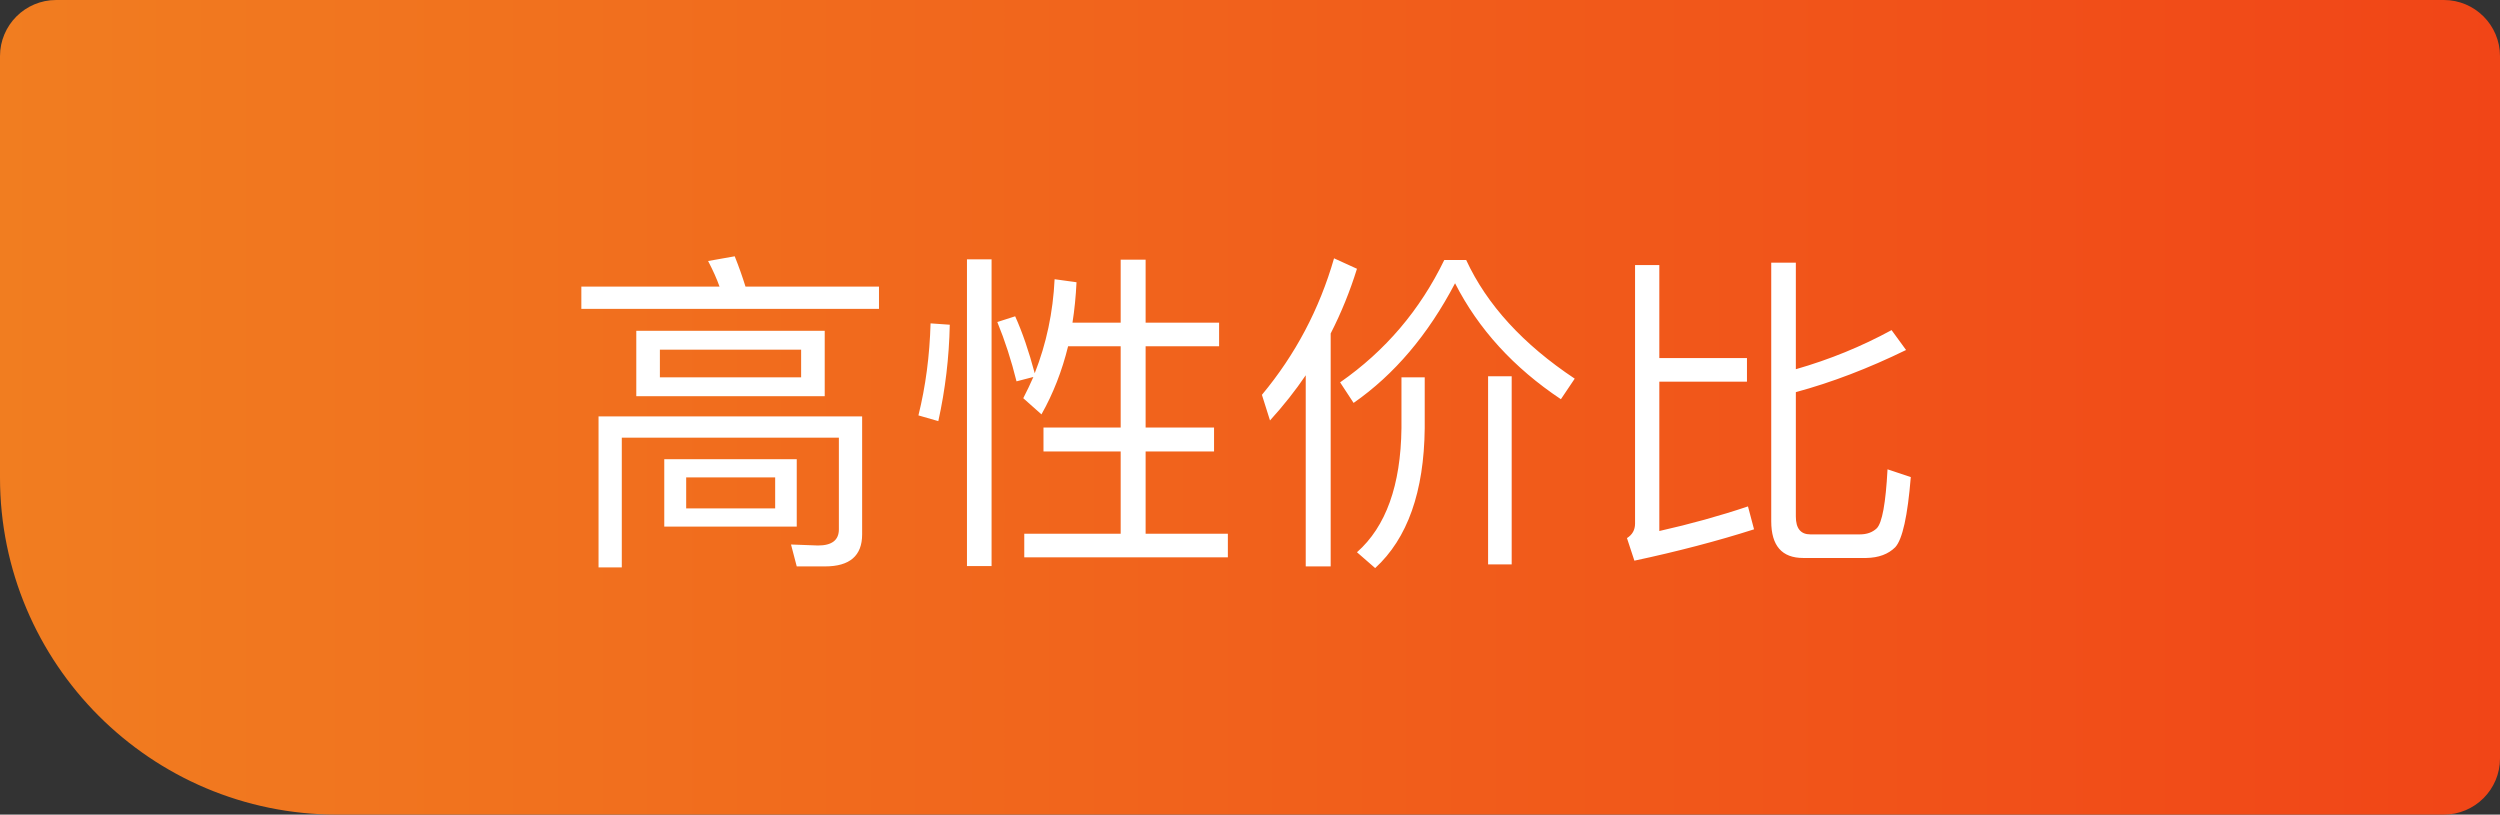
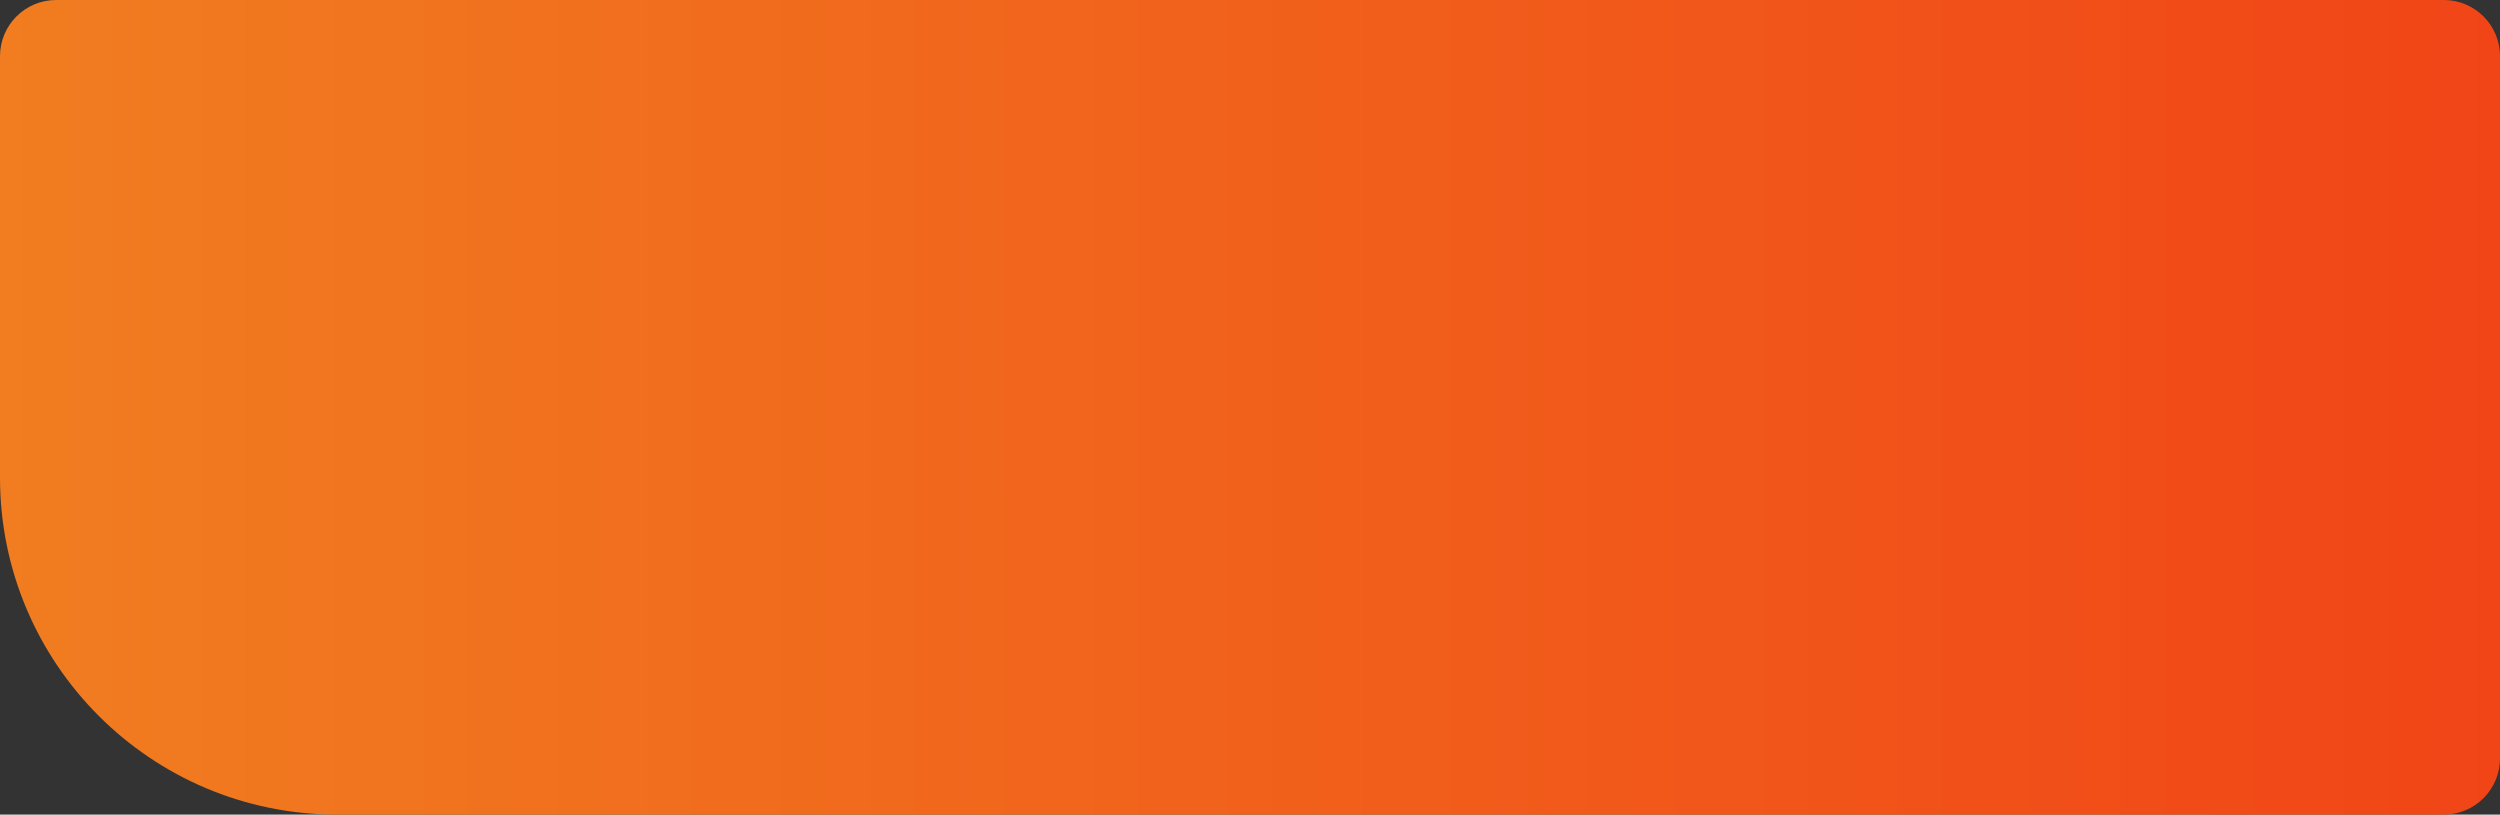
<svg xmlns="http://www.w3.org/2000/svg" width="89" height="29" viewBox="0 0 89 29" fill="none">
  <rect x="0" y="0" width="89" height="29" fill="#333333" stroke="none" />
  <g id="Group 9352">
    <path id="Rectangle 5665" d="M0 2C0 0.895 0.895 0 2 0H87C88.105 0 89 0.895 89 2V27C89 28.105 88.105 29 87 29H12C5.373 29 0 23.627 0 17V2Z" fill="url(#paint0_linear_13020_510)" />
-     <path id="é«æ§ä»·æ¯" d="M26.156 9.124C26.3 9.484 26.428 9.844 26.54 10.204H31.292V10.996H20.696V10.204H25.616C25.52 9.932 25.384 9.628 25.208 9.292L26.156 9.124ZM28.364 20.164L28.16 19.384L29.12 19.42C29.616 19.42 29.864 19.228 29.864 18.844V15.58H22.136V20.2H21.308V14.824H30.692V19.024C30.692 19.784 30.252 20.164 29.372 20.164H28.364ZM22.652 11.776H29.36V14.104H22.652V11.776ZM28.52 13.432V12.448H23.492V13.432H28.52ZM23.648 16.348H28.364V18.748H23.648V16.348ZM27.596 18.1V16.996H24.428V18.1H27.596ZM33.812 11.56C33.788 12.728 33.652 13.872 33.404 14.992L32.696 14.788C32.952 13.756 33.096 12.664 33.128 11.512L33.812 11.56ZM36.14 11.26C36.396 11.828 36.628 12.504 36.836 13.288C37.252 12.232 37.488 11.116 37.544 9.94L38.324 10.048C38.3 10.552 38.252 11.032 38.18 11.488H39.896V9.244H40.784V11.488H43.4V12.328H40.784V15.22H43.22V16.072H40.784V19H43.712V19.84H36.464V19H39.896V16.072H37.148V15.22H39.896V12.328H38.024C37.808 13.208 37.492 14.016 37.076 14.752L36.428 14.176C36.564 13.912 36.684 13.66 36.788 13.42L36.188 13.576C36.004 12.832 35.776 12.128 35.504 11.464L36.14 11.26ZM34.424 9.232H35.3V20.152H34.424V9.232ZM46.484 13.36C46.116 13.904 45.692 14.44 45.212 14.968L44.924 14.056C46.116 12.624 46.972 11.004 47.492 9.196L48.308 9.568C48.06 10.368 47.748 11.136 47.372 11.872V20.164H46.484V13.36ZM52.976 13.396H53.816V20.092H52.976V13.396ZM49.892 13.432H50.72V15.244C50.696 17.508 50.108 19.168 48.956 20.224L48.308 19.66C49.34 18.748 49.868 17.276 49.892 15.244V13.432ZM52.196 9.256C52.932 10.848 54.22 12.256 56.06 13.48L55.568 14.212C53.888 13.092 52.632 11.716 51.8 10.084C50.84 11.916 49.636 13.336 48.188 14.344L47.708 13.612C49.316 12.492 50.552 11.04 51.416 9.256H52.196ZM59.072 13.588V18.904C60.176 18.656 61.228 18.364 62.228 18.028L62.444 18.844C61.14 19.26 59.72 19.632 58.184 19.96L57.92 19.156C58.112 19.036 58.208 18.864 58.208 18.64V9.436H59.072V12.748H62.192V13.588H59.072ZM64.196 19.864C63.436 19.864 63.056 19.428 63.056 18.556V9.352H63.932V13.144C65.132 12.8 66.268 12.336 67.34 11.752L67.856 12.46C66.512 13.116 65.204 13.616 63.932 13.96V18.388C63.932 18.812 64.104 19.024 64.448 19.024H66.212C66.46 19.024 66.66 18.952 66.812 18.808C67.004 18.616 67.132 17.916 67.196 16.708L68.024 16.984C67.912 18.368 67.728 19.2 67.472 19.48C67.224 19.728 66.88 19.856 66.44 19.864H64.196Z" fill="white" />
  </g>
  <defs>
    <linearGradient id="paint0_linear_13020_510" x1="-6.63102e-07" y1="14.5" x2="89" y2="14.5" gradientUnits="userSpaceOnUse">
      <stop stop-color="#F17D20" />
      <stop offset="1" stop-color="#F14517" />
    </linearGradient>
  </defs>
</svg>